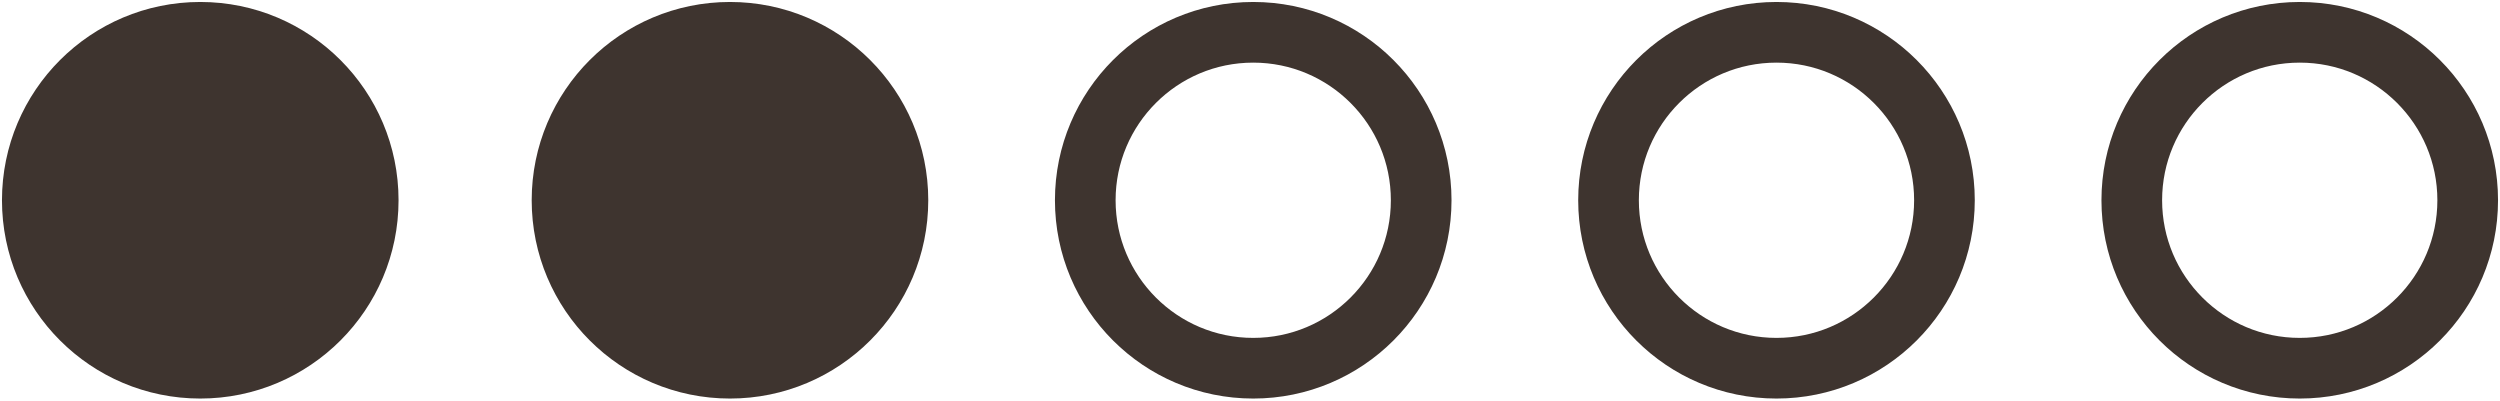
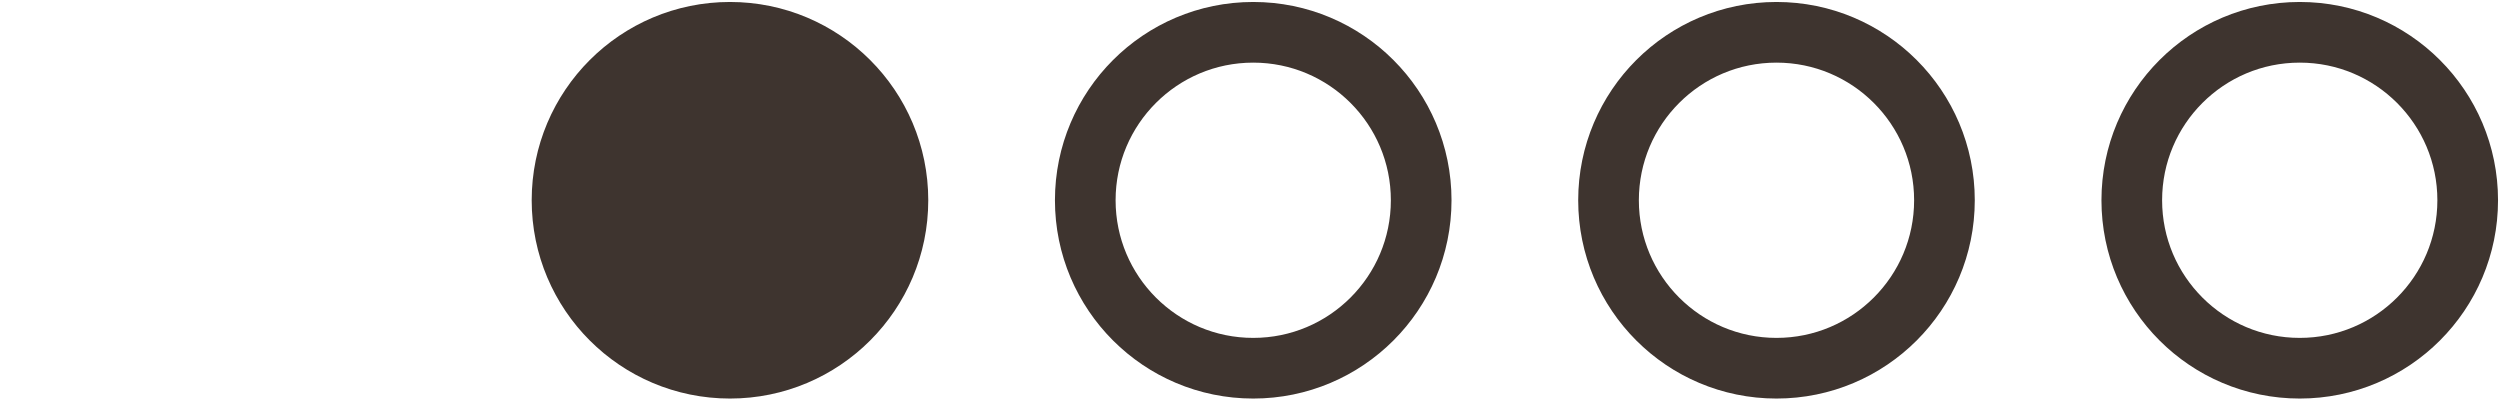
<svg xmlns="http://www.w3.org/2000/svg" version="1.1" id="Livello_1" x="0px" y="0px" viewBox="0 0 38.7 6.2" style="enable-background:new 0 0 38.7 6.2;" xml:space="preserve">
  <style type="text/css">
	.st0{fill:#3E342F;stroke:#3E342F;stroke-width:0.939;}
	.st1{fill:none;stroke:#3E342F;stroke-width:0.939;}
	.st2{fill:none;stroke:#3E342F;}
</style>
-   <circle class="st0" cx="3.1" cy="3.1" r="2.6" />
  <circle class="st0" cx="11.3" cy="3.1" r="2.6" />
  <circle class="st1" cx="19.4" cy="3.1" r="2.6" />
  <circle class="st1" cx="27.5" cy="3.1" r="2.6" />
  <circle class="st1" cx="35.6" cy="3.1" r="2.6" />
</svg>